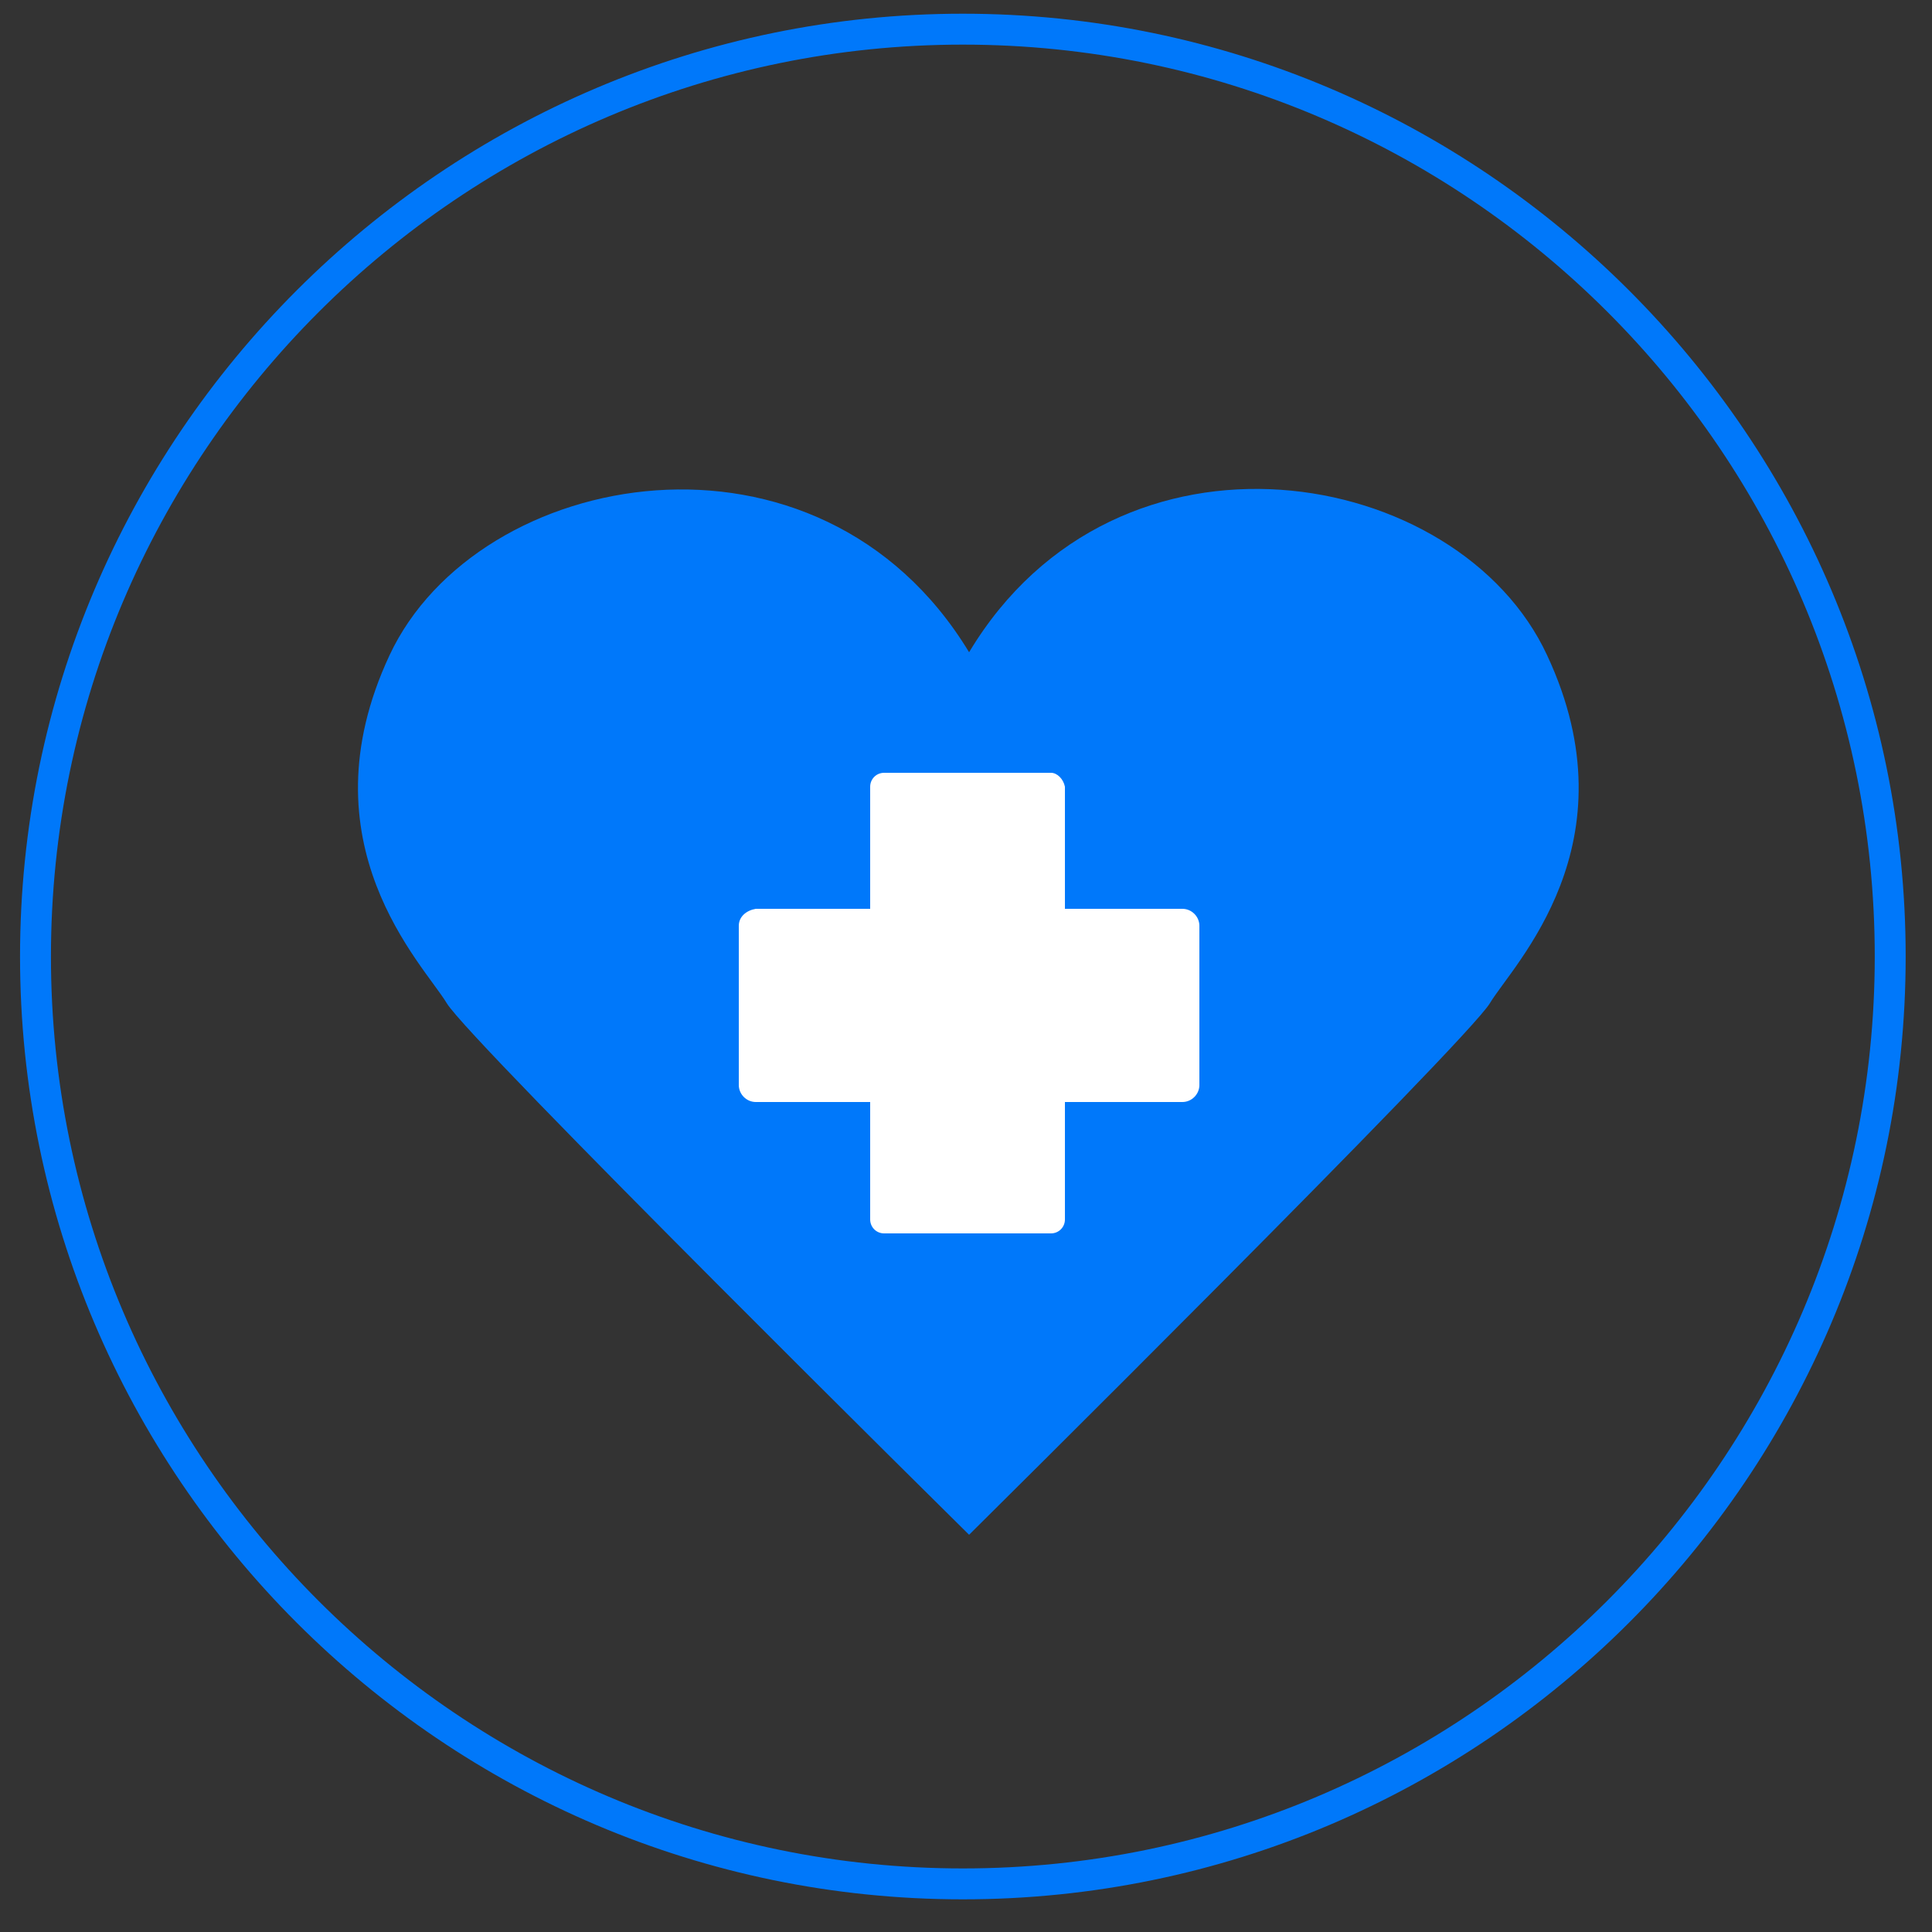
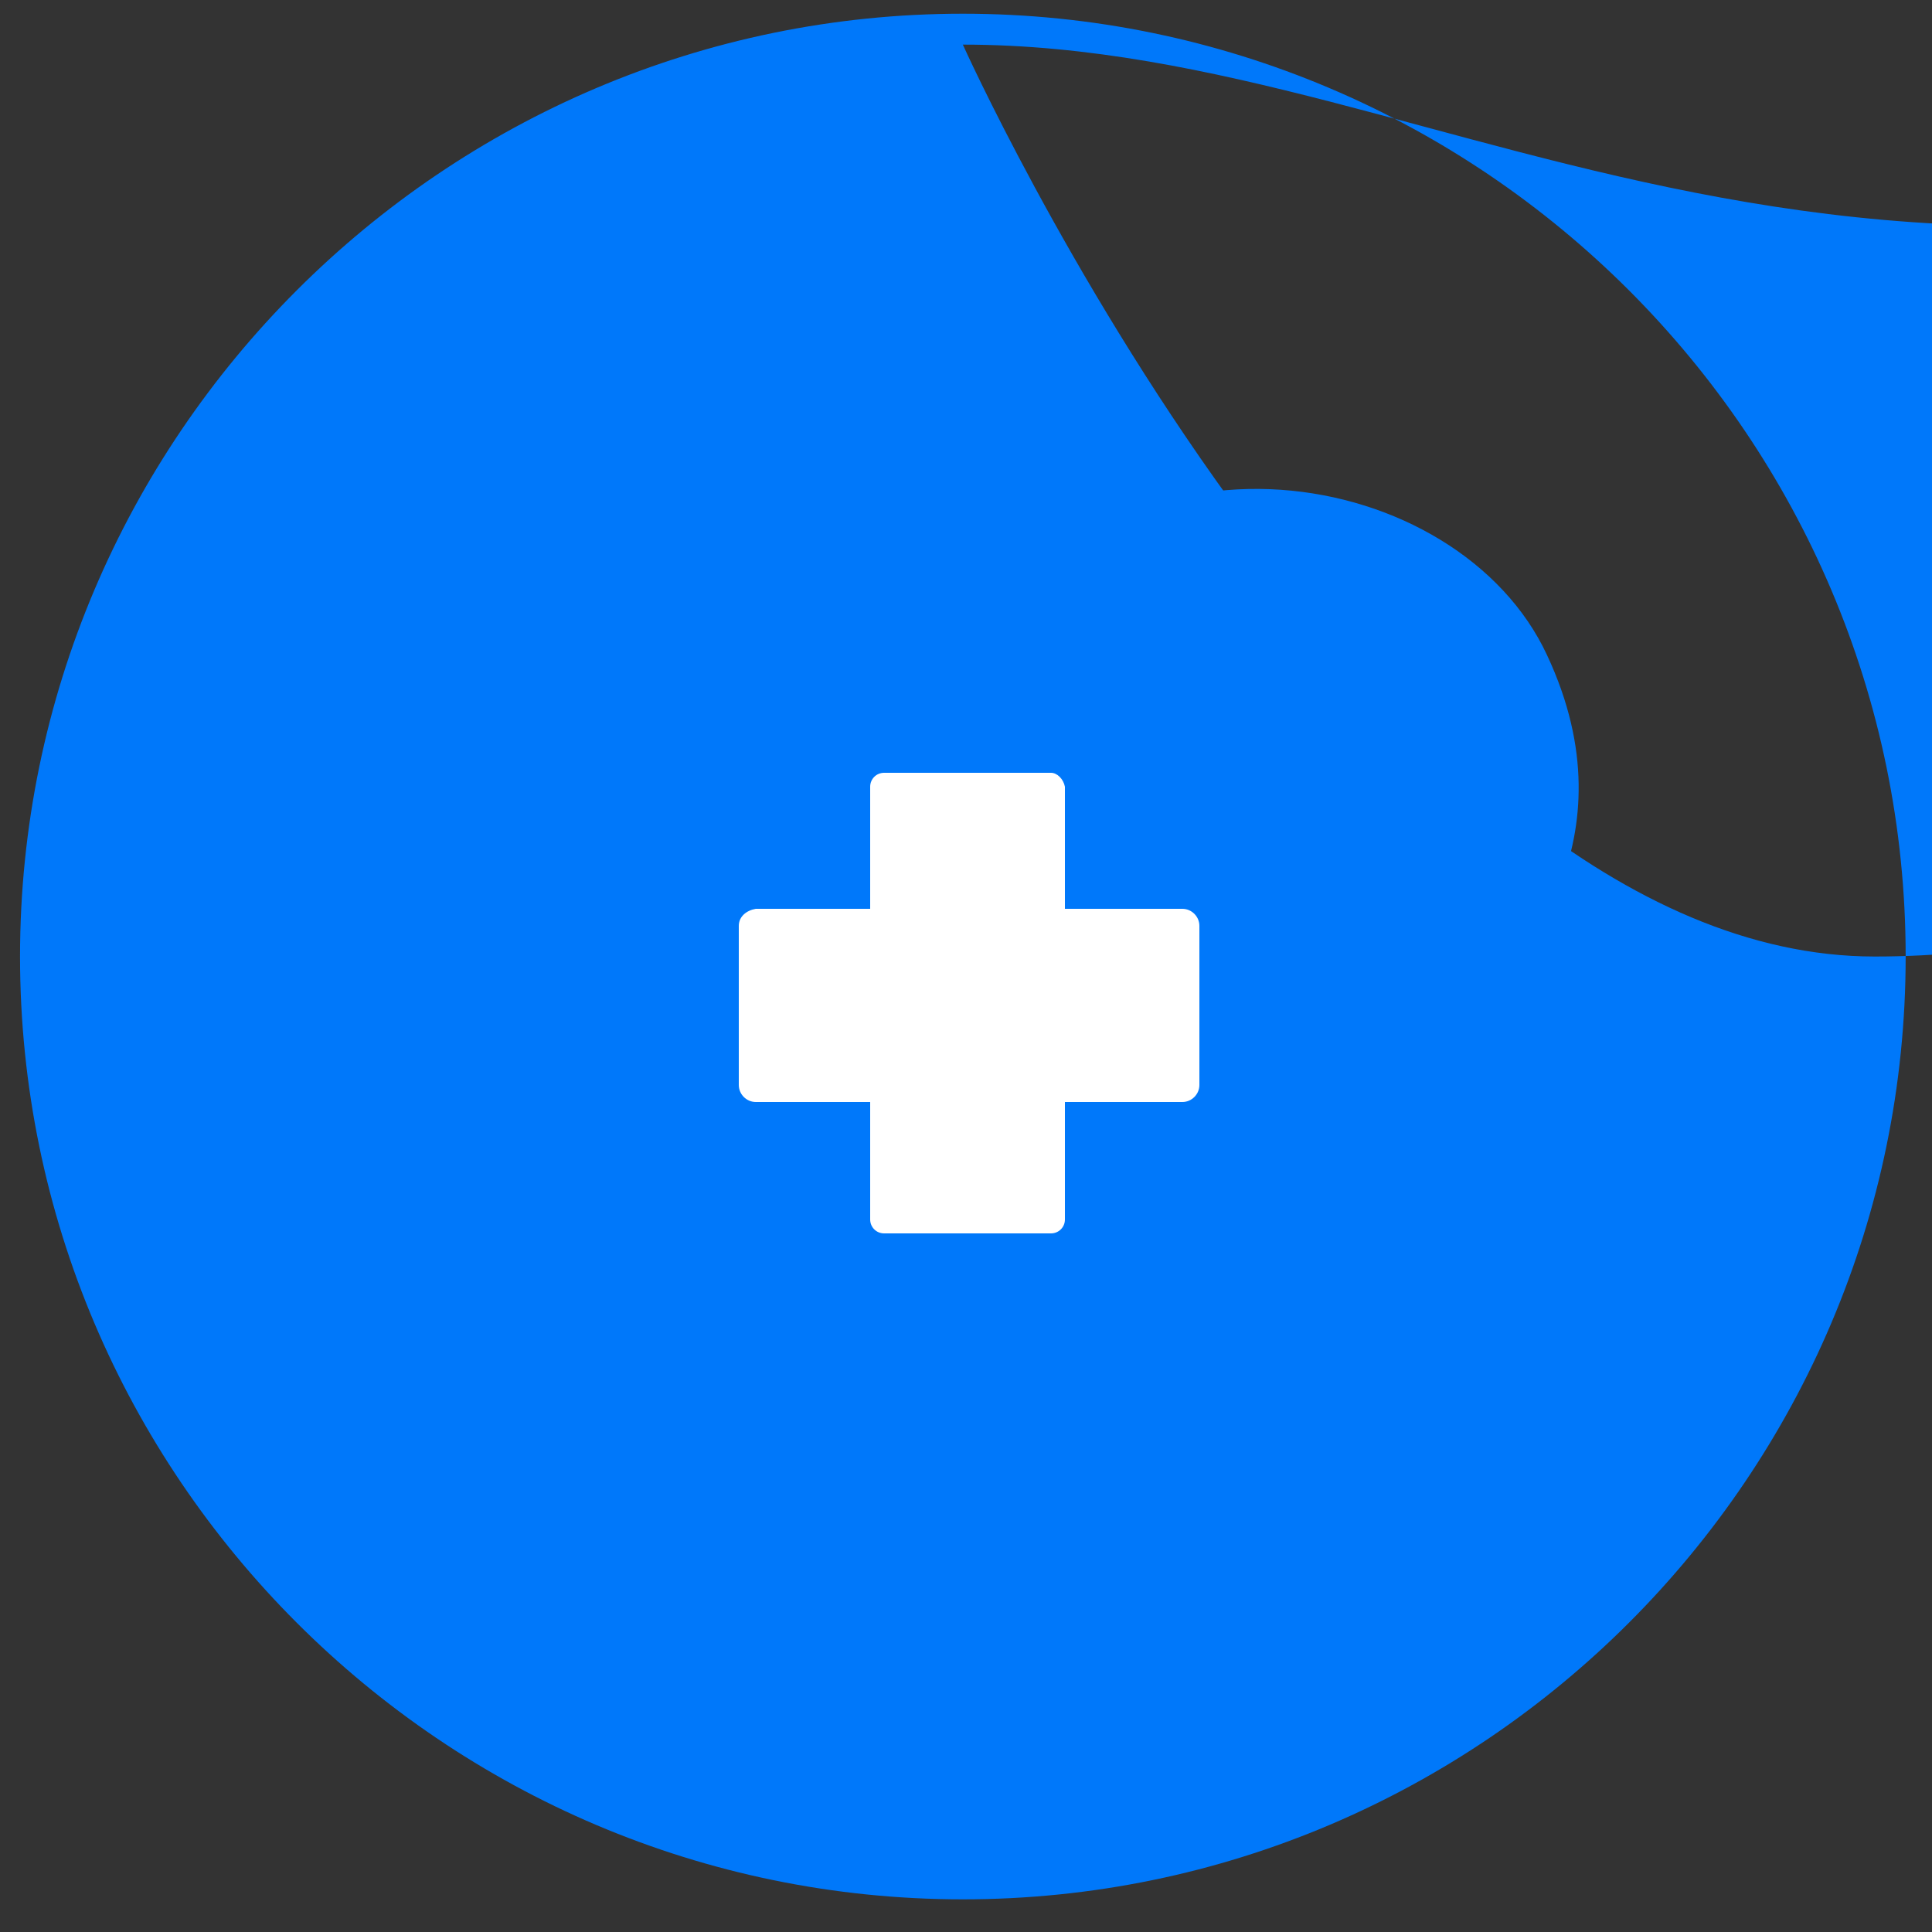
<svg xmlns="http://www.w3.org/2000/svg" xmlns:ns1="http://www.inkscape.org/namespaces/inkscape" xmlns:ns2="http://sodipodi.sourceforge.net/DTD/sodipodi-0.dtd" version="1.1" id="svg217" ns1:export-filename="D:\1 HumÃƒÆ’Ã†â€™Ãƒâ€ Ã¢â‚¬â„¢ÃƒÆ’Ã¢â‚¬Å¡Ãƒâ€šÃ‚Â¡nia\6 Marketing\8 GrafikÃƒÆ’Ã†â€™Ãƒâ€ Ã¢â‚¬â„¢ÃƒÆ’Ã¢â‚¬Å¡Ãƒâ€šÃ‚Â¡k\FÃƒÆ’Ã†â€™Ãƒâ€ Ã¢â‚¬â„¢ÃƒÆ’Ã¢â‚¬Â¦ÃƒÂ¢Ã¢â€šÂ¬Ã…â€œRGEDIÃƒÆ’Ã†â€™Ãƒâ€ Ã¢â‚¬â„¢K\2017\IKONOK\DROPBOXRA\Nagy mÃƒÆ’Ã†â€™Ãƒâ€ Ã¢â‚¬â„¢ÃƒÆ’Ã¢â‚¬Å¡Ãƒâ€šÃ‚Â©ret\epitoipar.png" ns1:export-xdpi="96" ns1:export-ydpi="96" ns1:version="0.92.1 r15371" ns2:docname="tovabbkepzes.svg" x="0px" y="0px" viewBox="0 0 125 125" style="enable-background:new 0 0 125 125;" xml:space="preserve">
  <rect x="0" y="0" width="125" height="125" fill="#333333" stroke="none" />
  <style type="text/css">
	.st0{fill:#0078FA;}
	.st1{fill:none;stroke:#0078FA;stroke-miterlimit:10;}
	.st2{fill:#FFFFFF;}
</style>
  <ns2:namedview bordercolor="#666666" borderopacity="1" gridtolerance="10" guidetolerance="10" id="namedview219" ns1:current-layer="lepesek_x5F_nagy" ns1:cx="16.059776" ns1:cy="71.117832" ns1:pageopacity="0" ns1:pageshadow="2" ns1:window-height="1361" ns1:window-maximized="1" ns1:window-width="2560" ns1:window-x="-9" ns1:window-y="-9" ns1:zoom="3.776" objecttolerance="10" pagecolor="#ffffff" showgrid="false">
	</ns2:namedview>
  <g id="lepesek_x5F_nagy" transform="translate(1140.505,86.165)">
    <g id="szemelyes-egyeztetes" transform="translate(-1140.809,-87.078)">
-       <path id="XMLID_1078_" ns1:connector-curvature="0" class="st0" d="M62.6,123.8c-33.6,0-61-27.4-61-61s27.4-61,61-61    s61,27.4,61,61S96.2,123.8,62.6,123.8z M62.6,3.8c-32.5,0-59,26.5-59,59s26.5,59,59,59s59-26.5,59-59    C121.6,30.2,95.1,3.8,62.6,3.8z" />
+       <path id="XMLID_1078_" ns1:connector-curvature="0" class="st0" d="M62.6,123.8c-33.6,0-61-27.4-61-61s27.4-61,61-61    s61,27.4,61,61S96.2,123.8,62.6,123.8z M62.6,3.8s26.5,59,59,59s59-26.5,59-59    C121.6,30.2,95.1,3.8,62.6,3.8z" />
    </g>
  </g>
-   <path class="st1" d="M58.6,46.2" />
-   <path class="st1" d="M95.8,58.7" />
  <path class="st0" d="M62.7,99.3c0,0,32.2-31.9,33.7-34.4c1.5-2.5,9.4-10.3,3.7-22.5c-5.7-12.3-27.8-16.2-37.4-0.2" />
  <path class="st0" d="M62.7,99.3c0,0-32.3-31.9-33.8-34.4s-9.4-10.3-3.7-22.5S53,26.2,62.7,42.2" />
  <path class="st2" d="M68,50H57.2c-0.5,0-0.9,0.4-0.9,0.9v28c0,0.5,0.4,0.9,0.9,0.9H68c0.5,0,0.9-0.4,0.9-0.9v-28  C68.8,50.4,68.4,50,68,50z" />
  <path class="st2" d="M47.8,59.9v10.3c0,0.6,0.5,1.1,1.1,1.1h27.6c0.6,0,1.1-0.5,1.1-1.1V59.9c0-0.6-0.5-1.1-1.1-1.1H48.9  C48.3,58.9,47.8,59.3,47.8,59.9z" />
</svg>